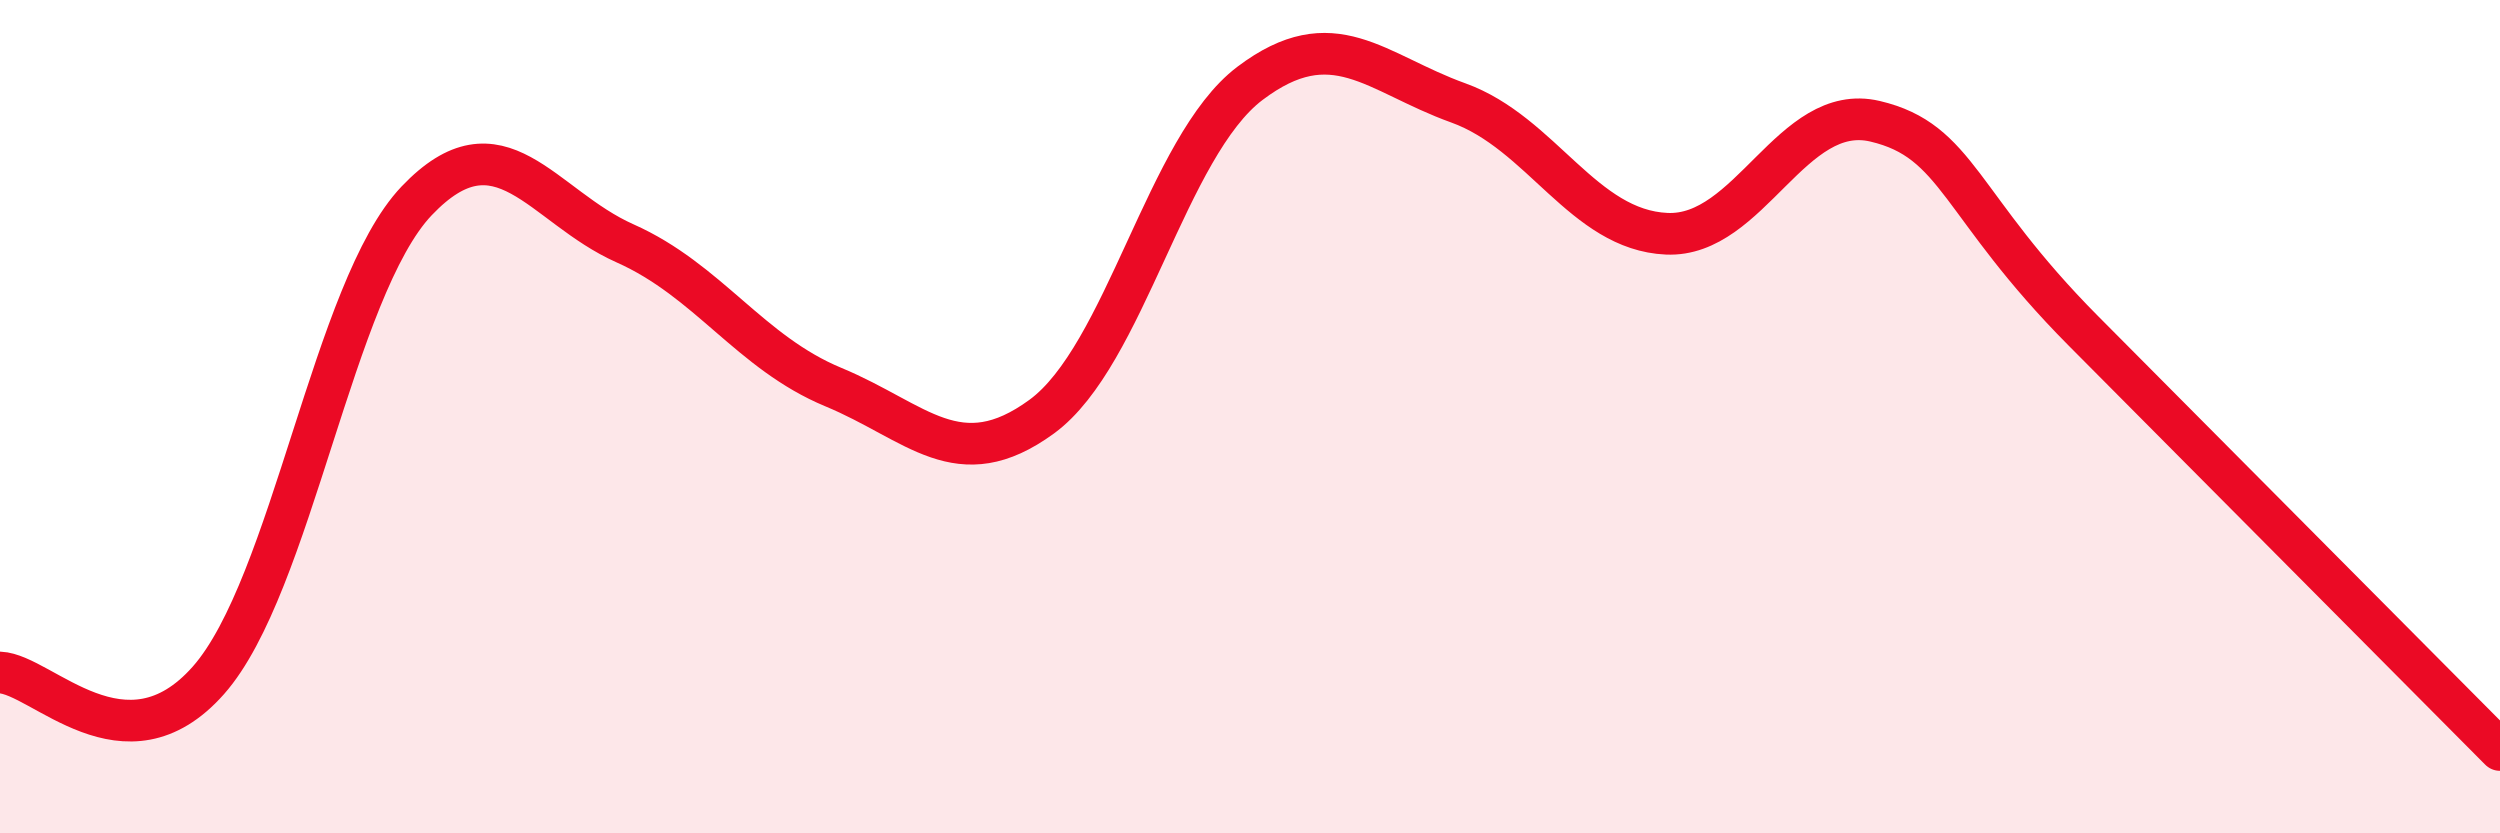
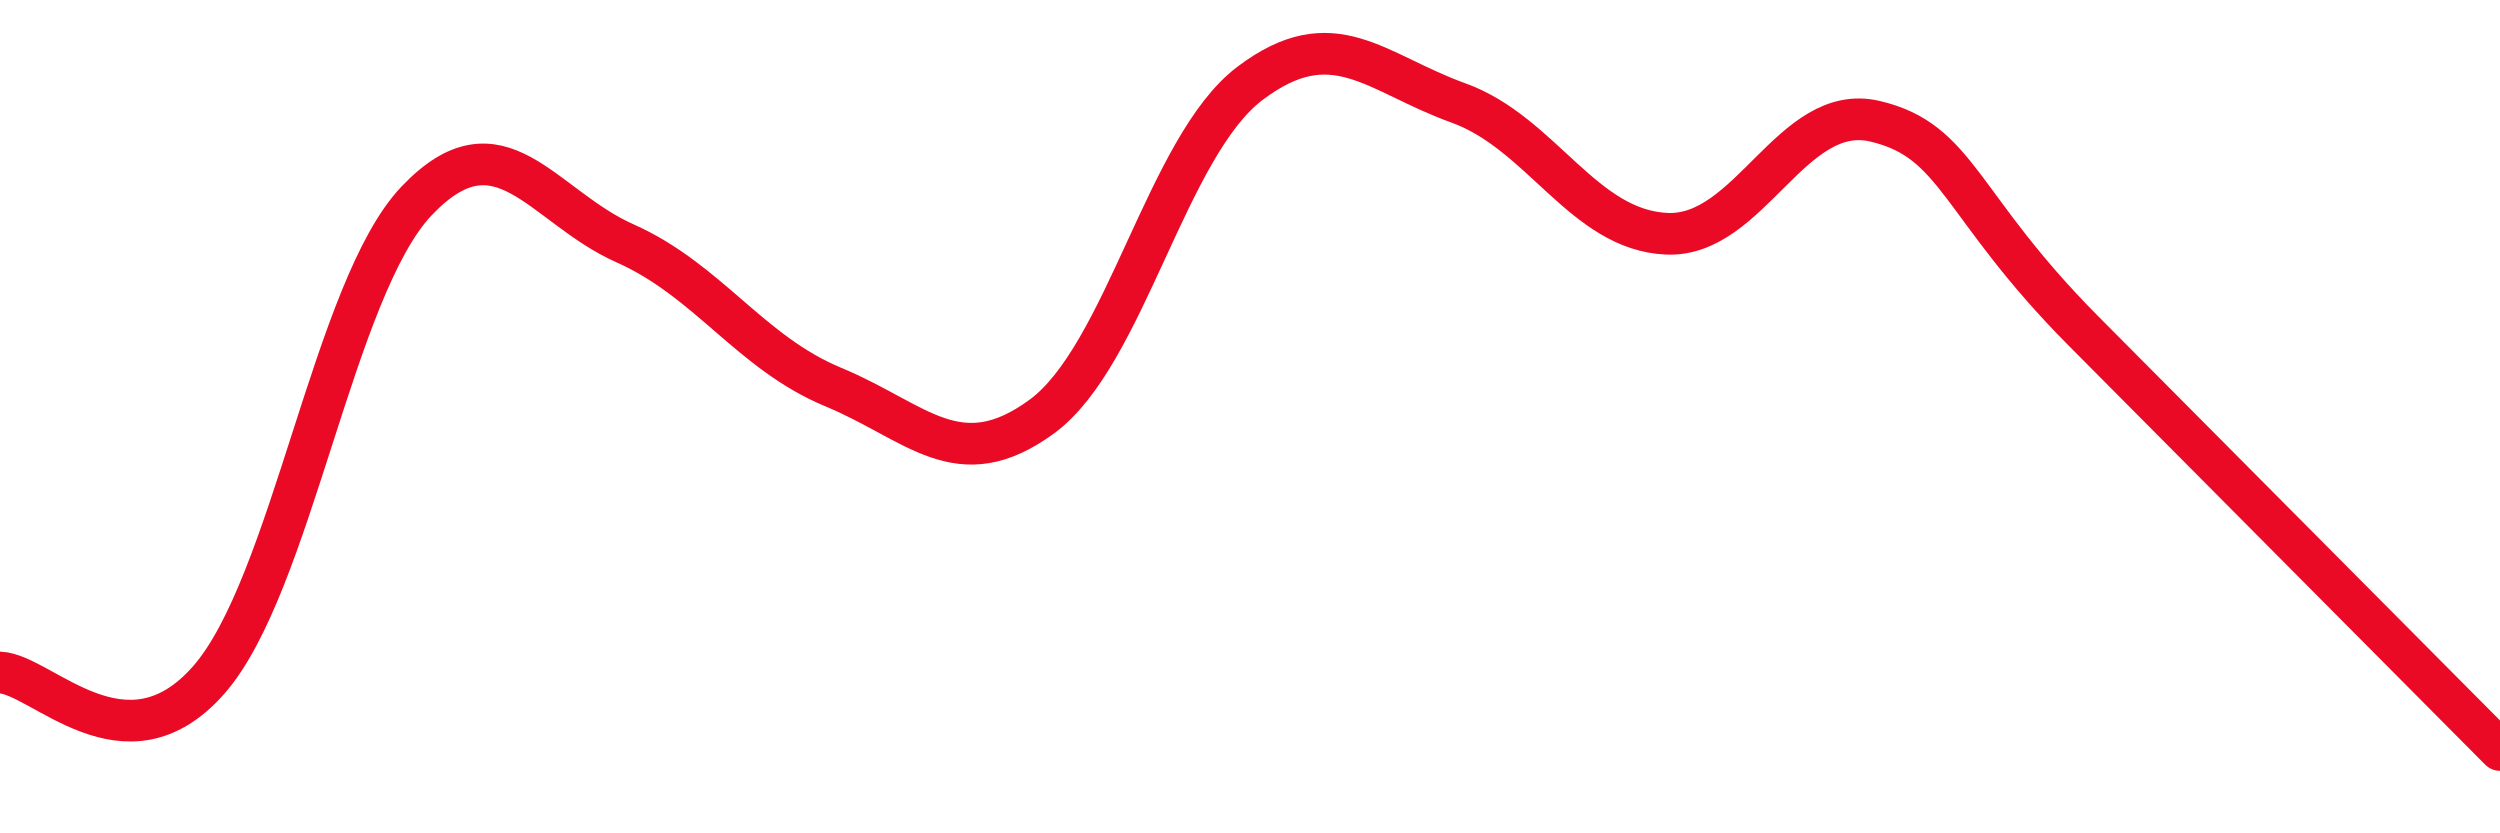
<svg xmlns="http://www.w3.org/2000/svg" width="60" height="20" viewBox="0 0 60 20">
-   <path d="M 0,16.14 C 1,16.18 3,18.59 5,16.33 C 7,14.07 8,6.92 10,4.82 C 12,2.72 13,4.95 15,5.84 C 17,6.73 18,8.46 20,9.29 C 22,10.12 23,11.46 25,10 C 27,8.54 28,3.51 30,2 C 32,0.49 33,1.75 35,2.47 C 37,3.19 38,5.52 40,5.61 C 42,5.7 43,2.44 45,2.91 C 47,3.38 47,4.92 50,7.94 C 53,10.96 58,15.99 60,18L60 20L0 20Z" fill="#EB0A25" opacity="0.1" stroke-linecap="round" stroke-linejoin="round" />
  <path d="M 0,16.14 C 1,16.18 3,18.59 5,16.33 C 7,14.07 8,6.92 10,4.82 C 12,2.72 13,4.95 15,5.84 C 17,6.73 18,8.46 20,9.29 C 22,10.12 23,11.46 25,10 C 27,8.54 28,3.51 30,2 C 32,0.49 33,1.75 35,2.47 C 37,3.19 38,5.52 40,5.61 C 42,5.7 43,2.44 45,2.91 C 47,3.38 47,4.92 50,7.94 C 53,10.96 58,15.99 60,18" stroke="#EB0A25" stroke-width="1" fill="none" stroke-linecap="round" stroke-linejoin="round" />
</svg>